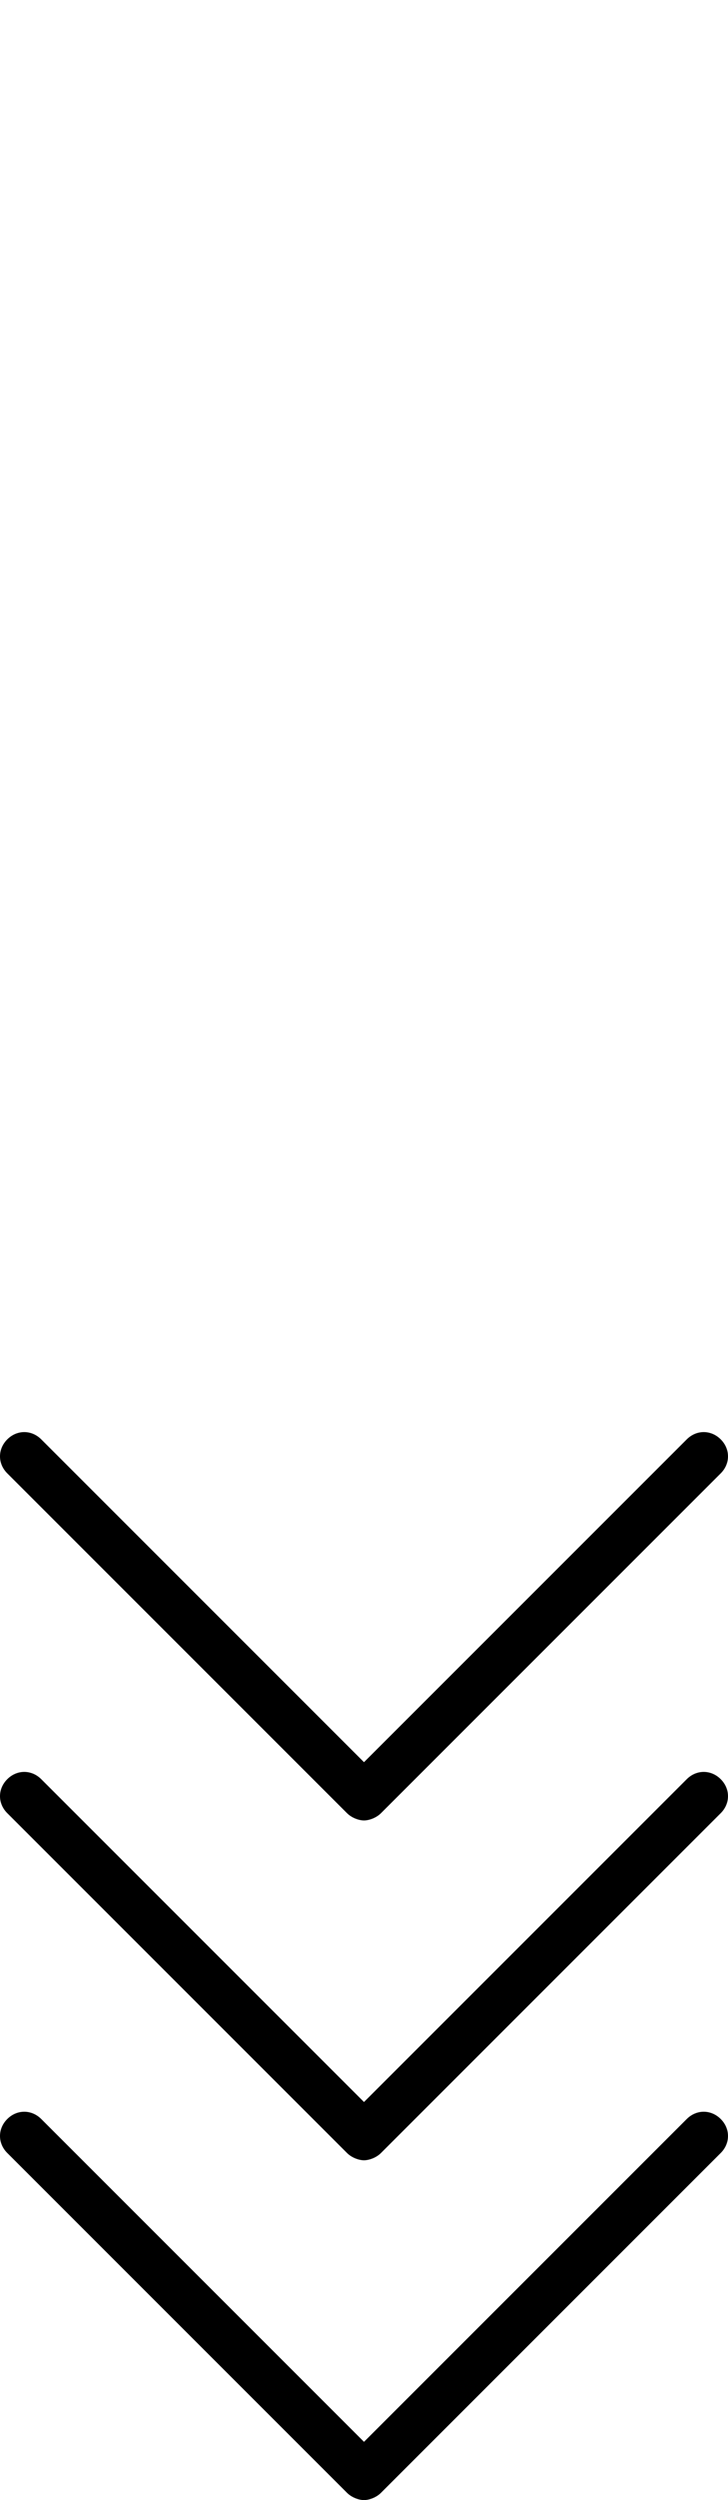
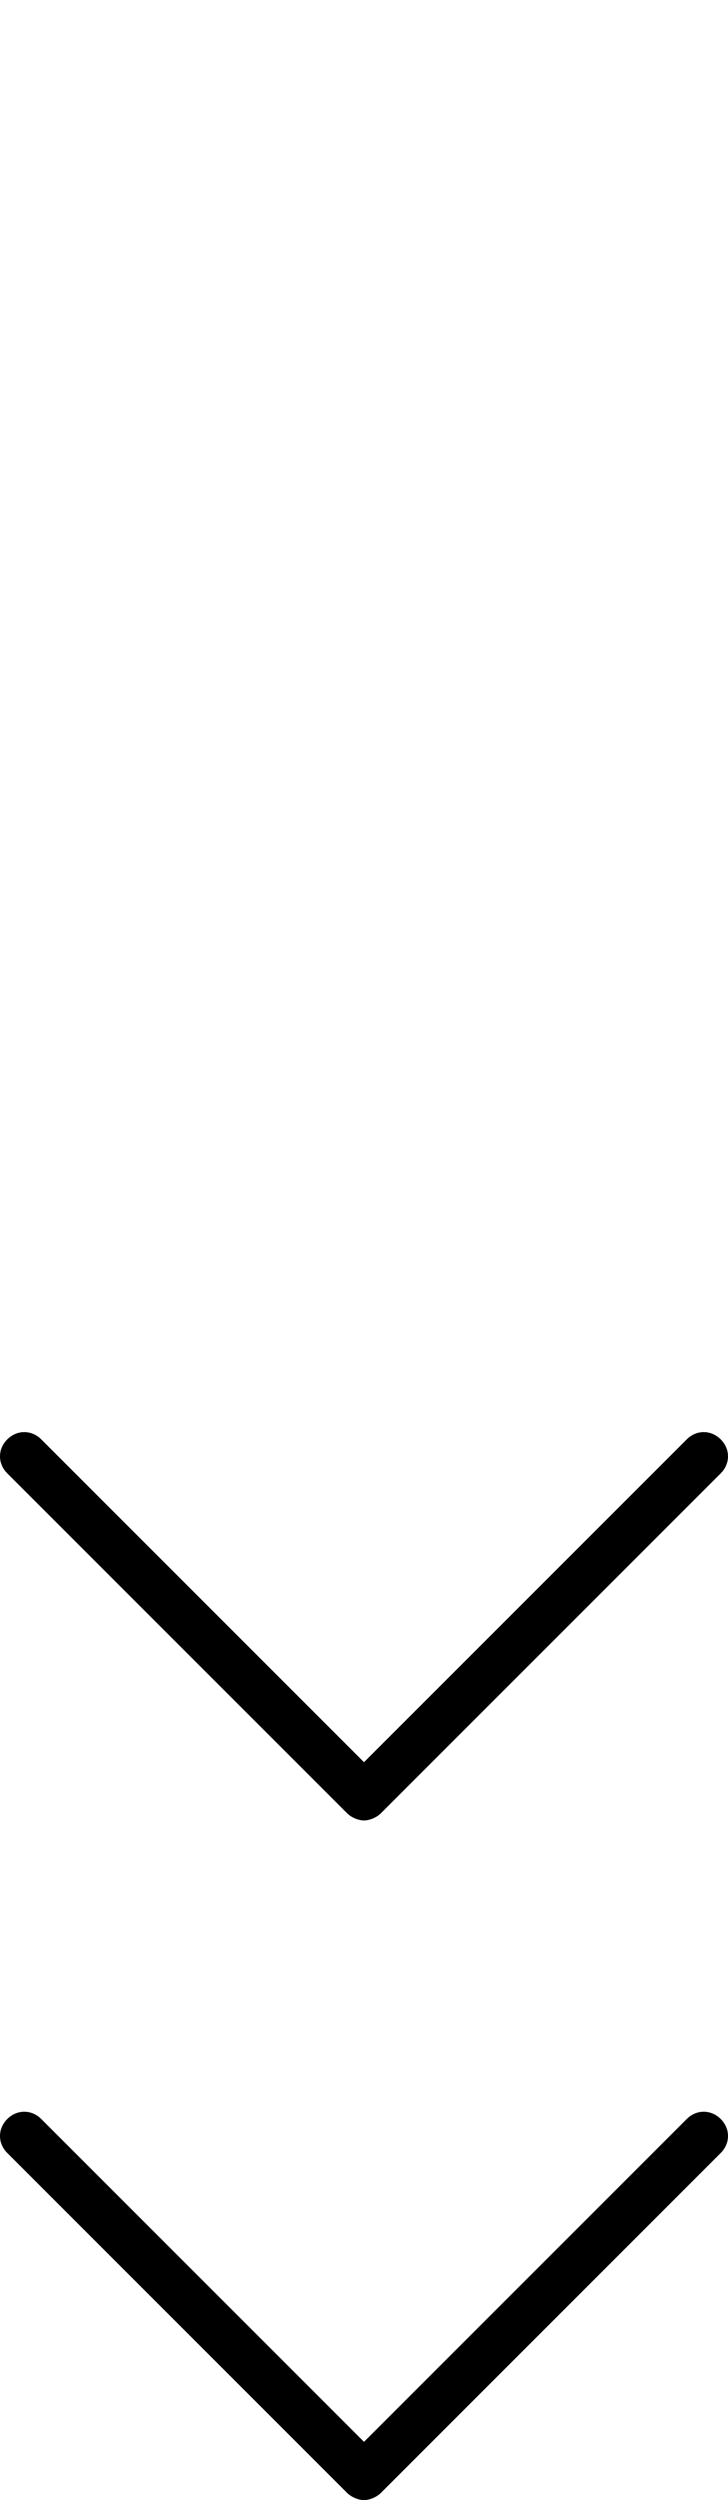
<svg xmlns="http://www.w3.org/2000/svg" class="arrows" version="1.1" id="Layer_1" x="0px" y="0px" viewBox="0 0 30 103" style="enable-background:new 0 0 30 103;" xml:space="preserve">
  <g>
    <path class="path a1" d="M28.3,59.3L15,72.6L1.7,59.3c-0.4-0.4-1-0.4-1.4,0s-0.4,1,0,1.4l14,14c0.2,0.2,0.5,0.3,0.7,0.3s0.5-0.1,0.7-0.3l14-14    c0.4-0.4,0.4-1,0-1.4S28.7,58.9,28.3,59.3z" />
-     <path class="path a2" d="M28.3,73.3L15,86.6L1.7,73.3c-0.4-0.4-1-0.4-1.4,0s-0.4,1,0,1.4l14,14c0.2,0.2,0.5,0.3,0.7,0.3s0.5-0.1,0.7-0.3l14-14    c0.4-0.4,0.4-1,0-1.4S28.7,72.9,28.3,73.3z" />
    <path class="path a3" d="M28.3,87.3L15,100.6L1.7,87.3c-0.4-0.4-1-0.4-1.4,0s-0.4,1,0,1.4l14,14c0.2,0.2,0.5,0.3,0.7,0.3s0.5-0.1,0.7-0.3l14-14    c0.4-0.4,0.4-1,0-1.4S28.7,86.9,28.3,87.3z" />
  </g>
</svg>